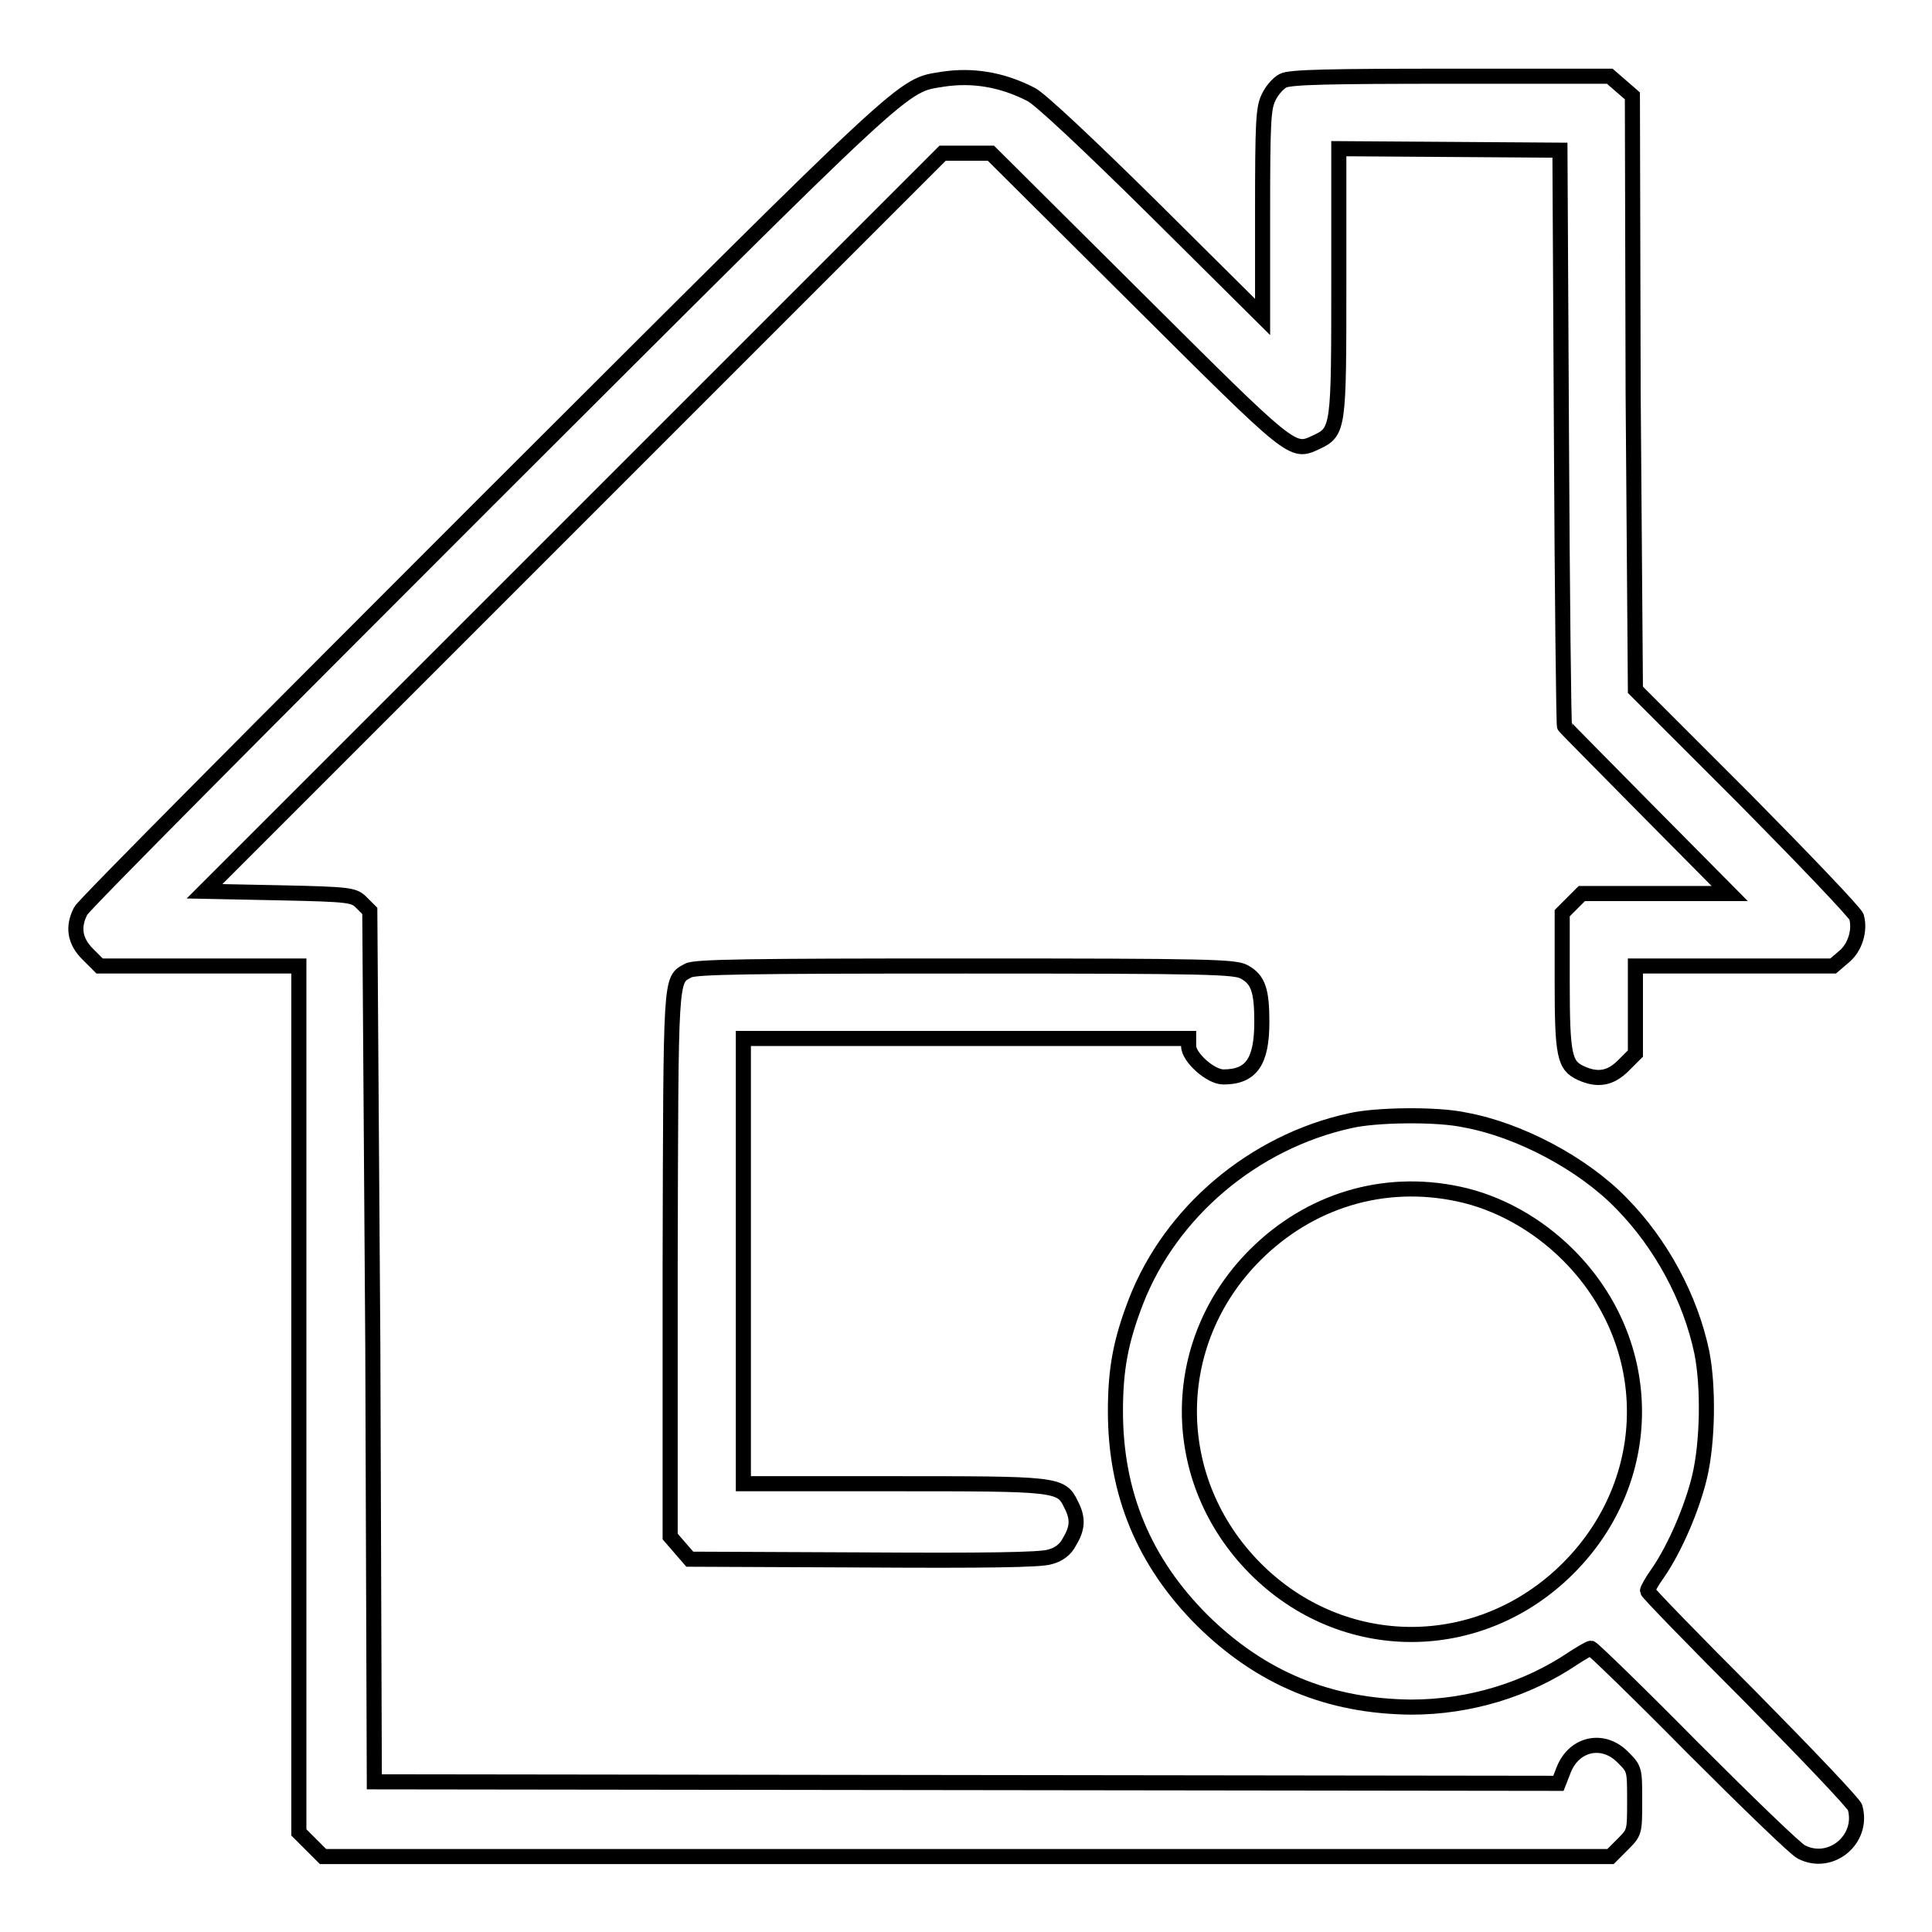
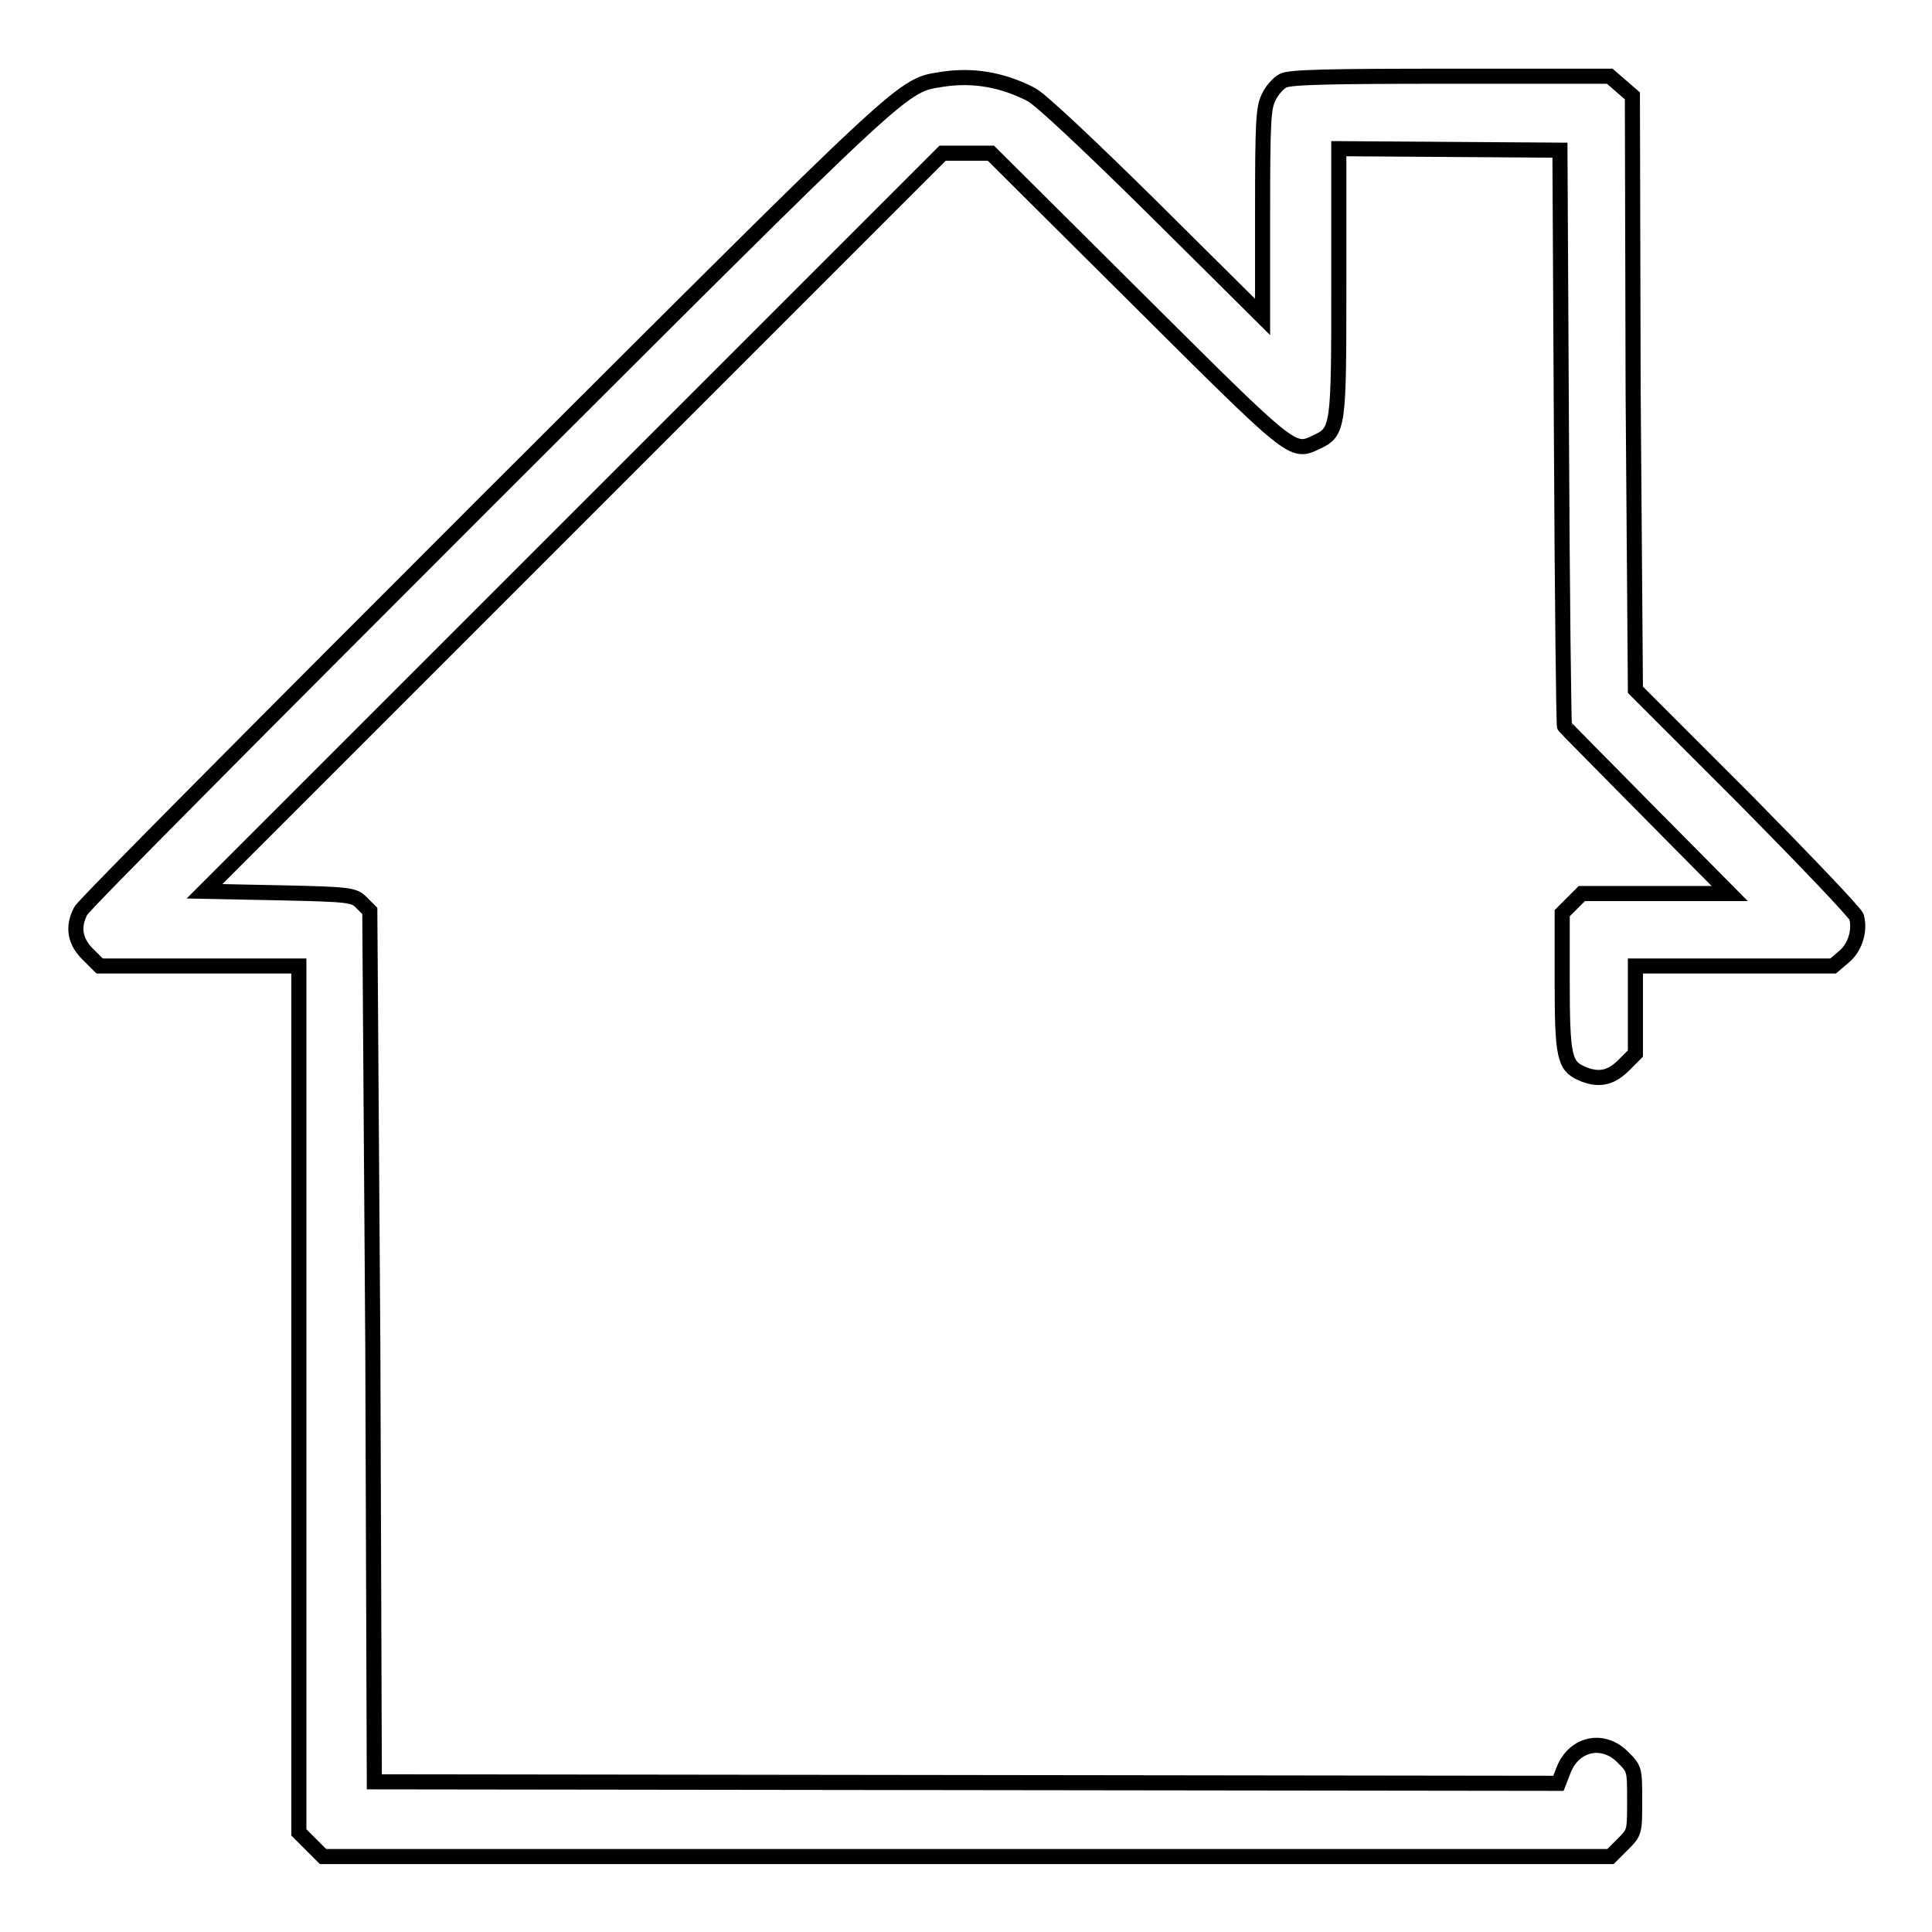
<svg xmlns="http://www.w3.org/2000/svg" version="1.1" x="0px" y="0px" viewBox="0 0 256 256" enable-background="new 0 0 256 256" xml:space="preserve">
  <g>
    <g>
      <g>
        <path stroke-width="2" fill-opacity="0" stroke="#000000" d="M124.9,10.5c-5.5,0.9-3.6-0.8-60.4,55.9C35.3,95.6,11,120,10.7,120.7c-1.1,2.1-0.8,4,0.9,5.7l1.6,1.6h13.2h13.2v57.4v57.4l1.6,1.6l1.6,1.6H128h85.4l1.6-1.6c1.6-1.6,1.6-1.6,1.6-5.8c0-4.2,0-4.2-1.6-5.8c-2.6-2.6-6.4-1.8-7.8,1.7l-0.7,1.8l-78.4-0.1l-78.5-0.1l-0.2-57.7L49,120.7l-1.1-1.1c-1-1-1.4-1.1-10.9-1.3l-9.9-0.2l48.9-48.9l48.9-48.9h3.2h3.2l19.3,19.2c20.8,20.7,20.6,20.6,23.8,19.1c3-1.4,3-1.8,3-21.4V19.7l14.7,0.1l14.6,0.1l0.2,38c0.1,20.9,0.3,38.1,0.4,38.3c0,0.1,5,5.1,11,11.2l10.9,11h-9.8h-9.8l-1.3,1.3l-1.3,1.3v9.1c0,9.8,0.3,11.1,2.5,12.1c2.2,1,3.9,0.7,5.6-1l1.6-1.6v-5.8V128h13.1h13.1l1.4-1.2c1.5-1.2,2.2-3.5,1.7-5.3c-0.2-0.6-6.9-7.6-14.8-15.6l-14.5-14.5L216.4,52l-0.1-39.3l-1.5-1.3l-1.5-1.3h-21.1c-15.9,0-21.3,0.1-22.2,0.6c-0.6,0.3-1.5,1.3-1.9,2.2c-0.7,1.4-0.8,3.2-0.8,15.4V42l-14.4-14.3c-8.7-8.6-15.2-14.7-16.3-15.2C132.7,10.5,128.8,9.9,124.9,10.5z" />
-         <path stroke-width="2" fill-opacity="0" stroke="#000000" d="M91.2,128.6c-2.4,1.3-2.3,0.2-2.4,38.9v36.1l1.3,1.5l1.3,1.5l23,0.1c15.9,0.1,23.5,0,24.7-0.4c1.2-0.3,2.1-1,2.6-2c1.1-1.8,1.2-3.1,0.2-5c-1.3-2.7-1.9-2.7-23.7-2.7H98.5v-29.5v-29.5H128h29.5v1c0,1.5,2.9,4.1,4.6,4.1c3.7,0,5.1-2,5.1-7.3c0-4.2-0.5-5.6-2.3-6.6c-1.2-0.7-4.5-0.8-37-0.8C99.2,128,92.1,128.1,91.2,128.6z" />
-         <path stroke-width="2" fill-opacity="0" stroke="#000000" d="M178.9,148.5c-12.8,2.8-23.8,12.1-28.4,24c-2,5.2-2.7,8.9-2.7,14.5c0,10.9,3.8,20,11.5,27.7c7.8,7.7,16.8,11.4,27.7,11.5c7.7,0,15.3-2.3,21.5-6.5c1.1-0.7,2.1-1.3,2.3-1.3c0.2,0,6.3,5.9,13.5,13.2c7.2,7.2,13.7,13.5,14.4,13.8c3.9,2,8.3-1.7,7.1-5.9c-0.2-0.6-6.5-7.2-13.9-14.7c-7.5-7.5-13.6-13.8-13.6-14c0-0.2,0.6-1.3,1.4-2.4c2.2-3.2,4.5-8.5,5.5-12.7c1.1-4.6,1.2-12,0.3-16.5c-1.5-7.2-5.4-14.4-10.6-19.7c-5.1-5.3-13.6-9.8-20.8-11.1C190.5,147.6,182.3,147.7,178.9,148.5z M193.2,158.2c5.3,1.1,10.5,4,14.6,8.1c11.7,11.7,11.7,29.8,0,41.5s-29.9,11.7-41.5,0c-11.6-11.7-11.6-29.9,0-41.5C173.5,159.1,183.3,156.1,193.2,158.2z" />
      </g>
    </g>
  </g>
</svg>